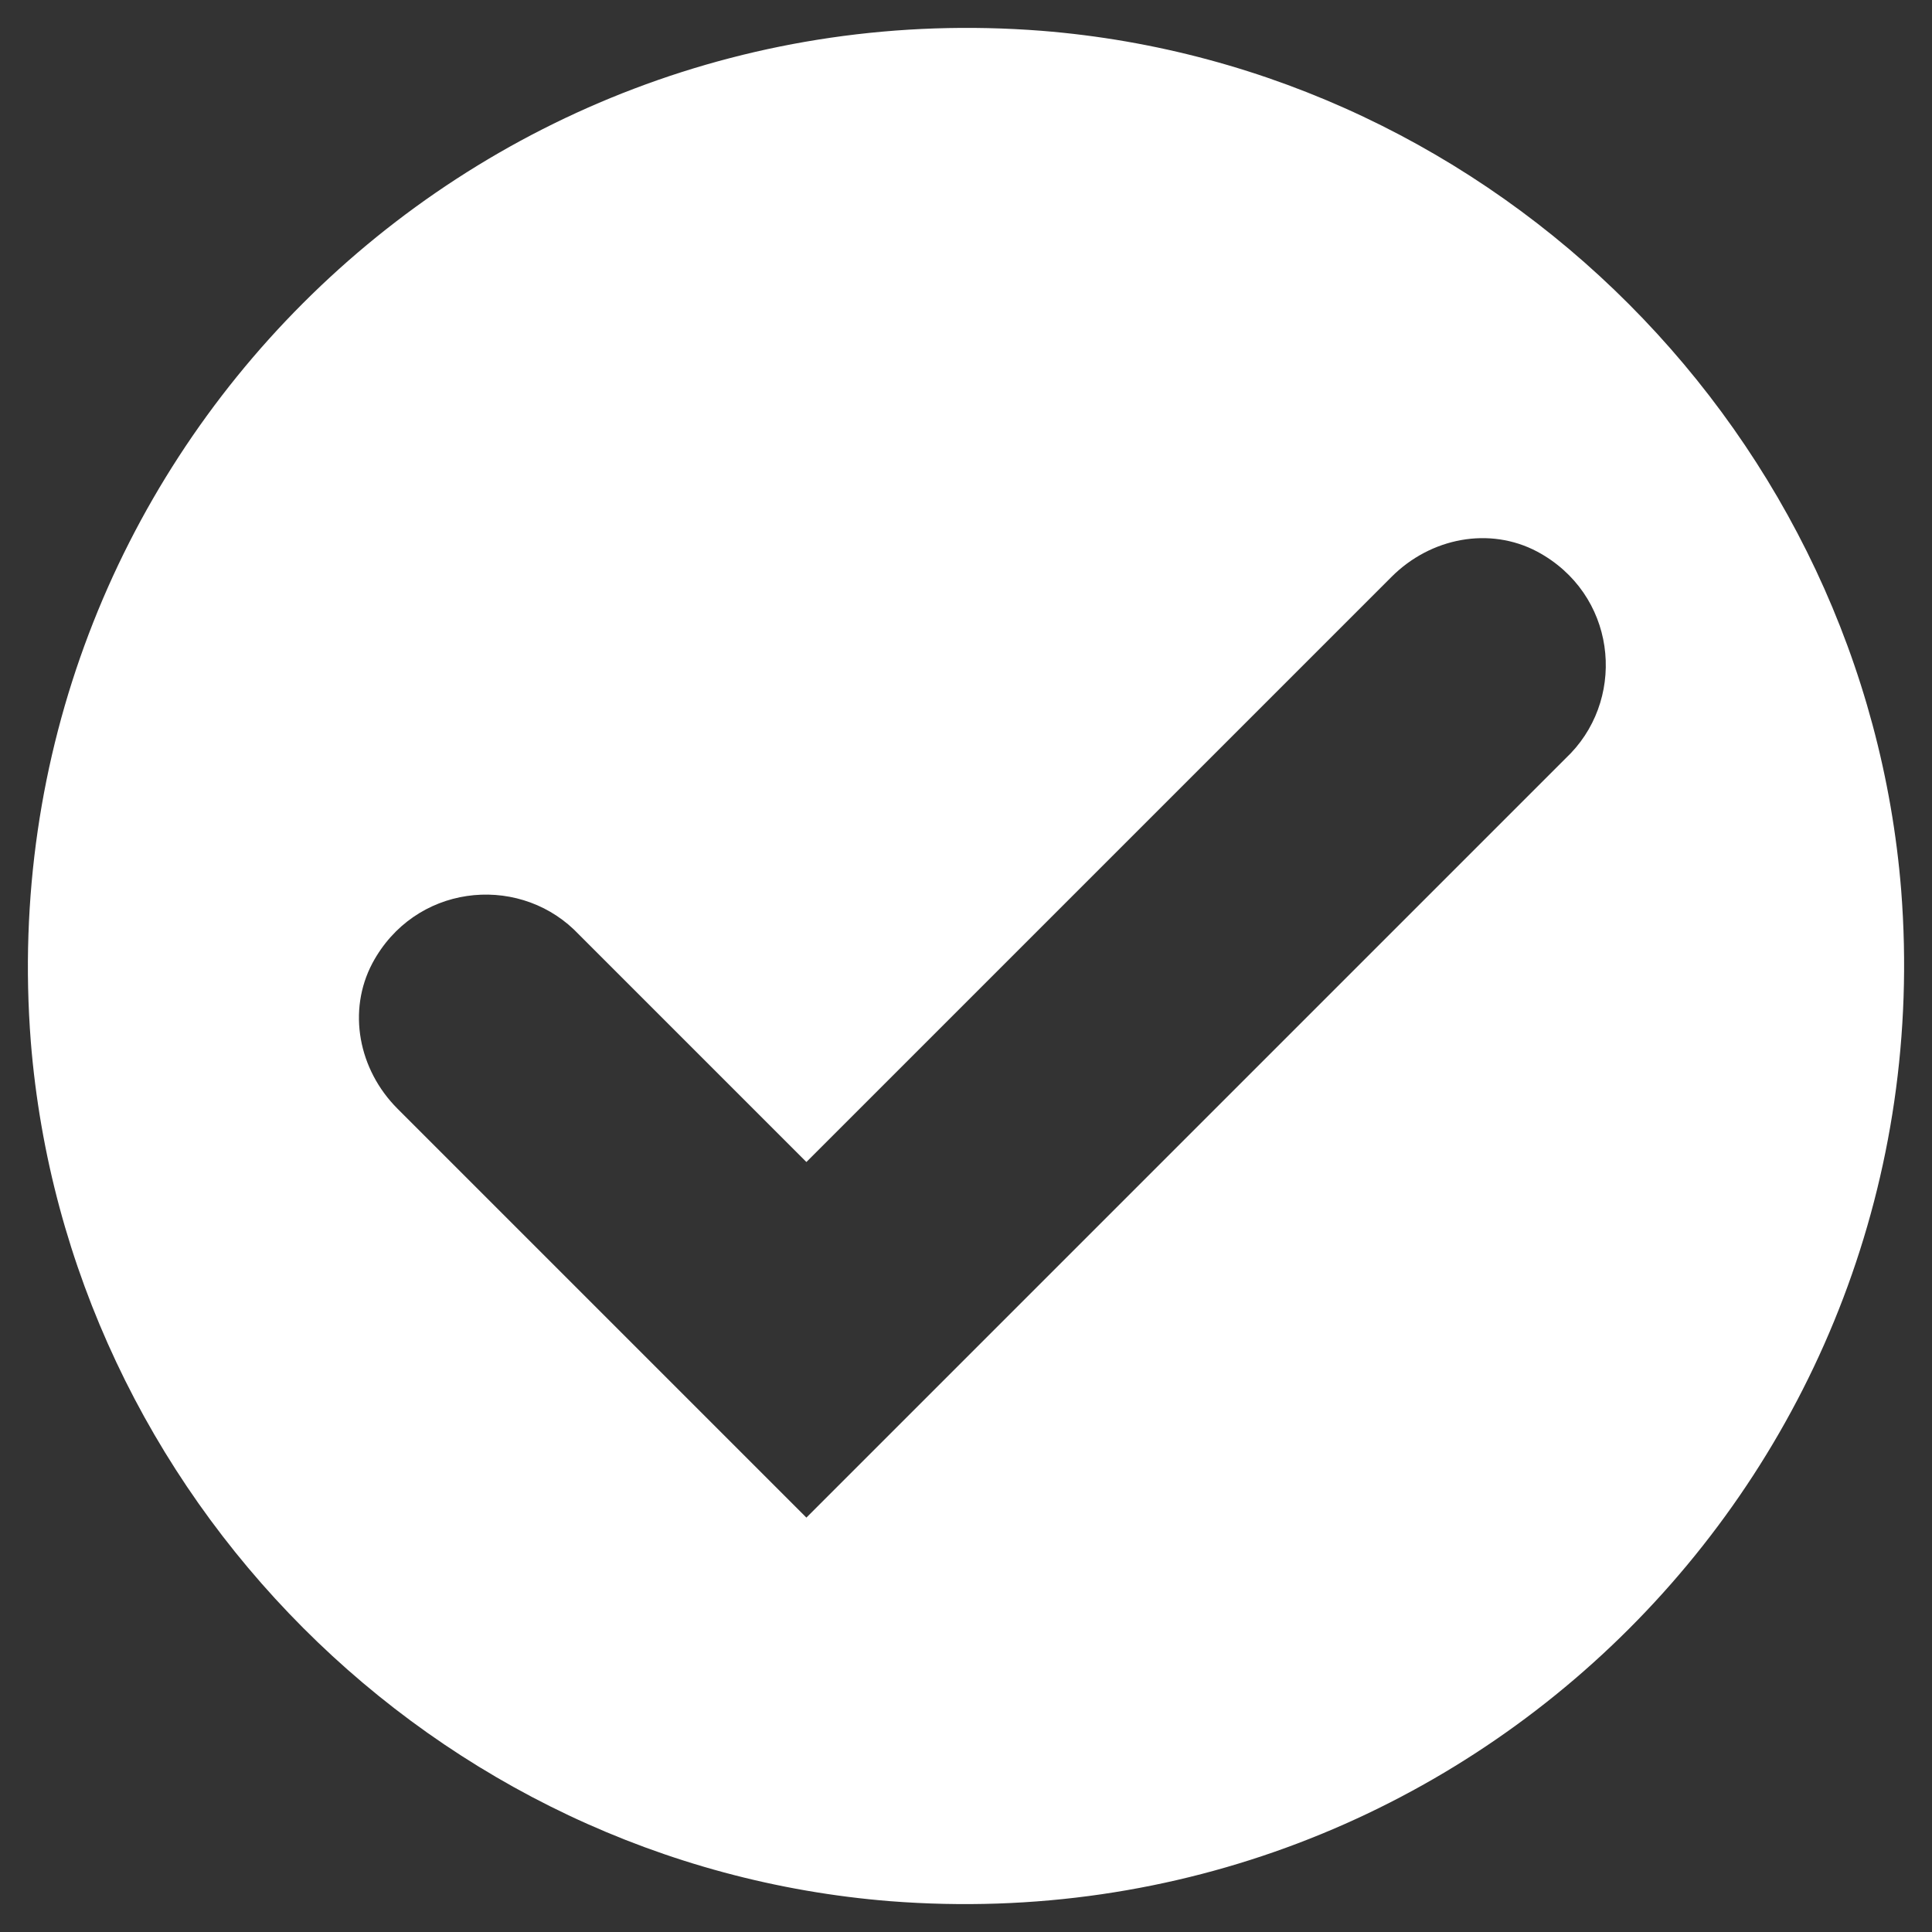
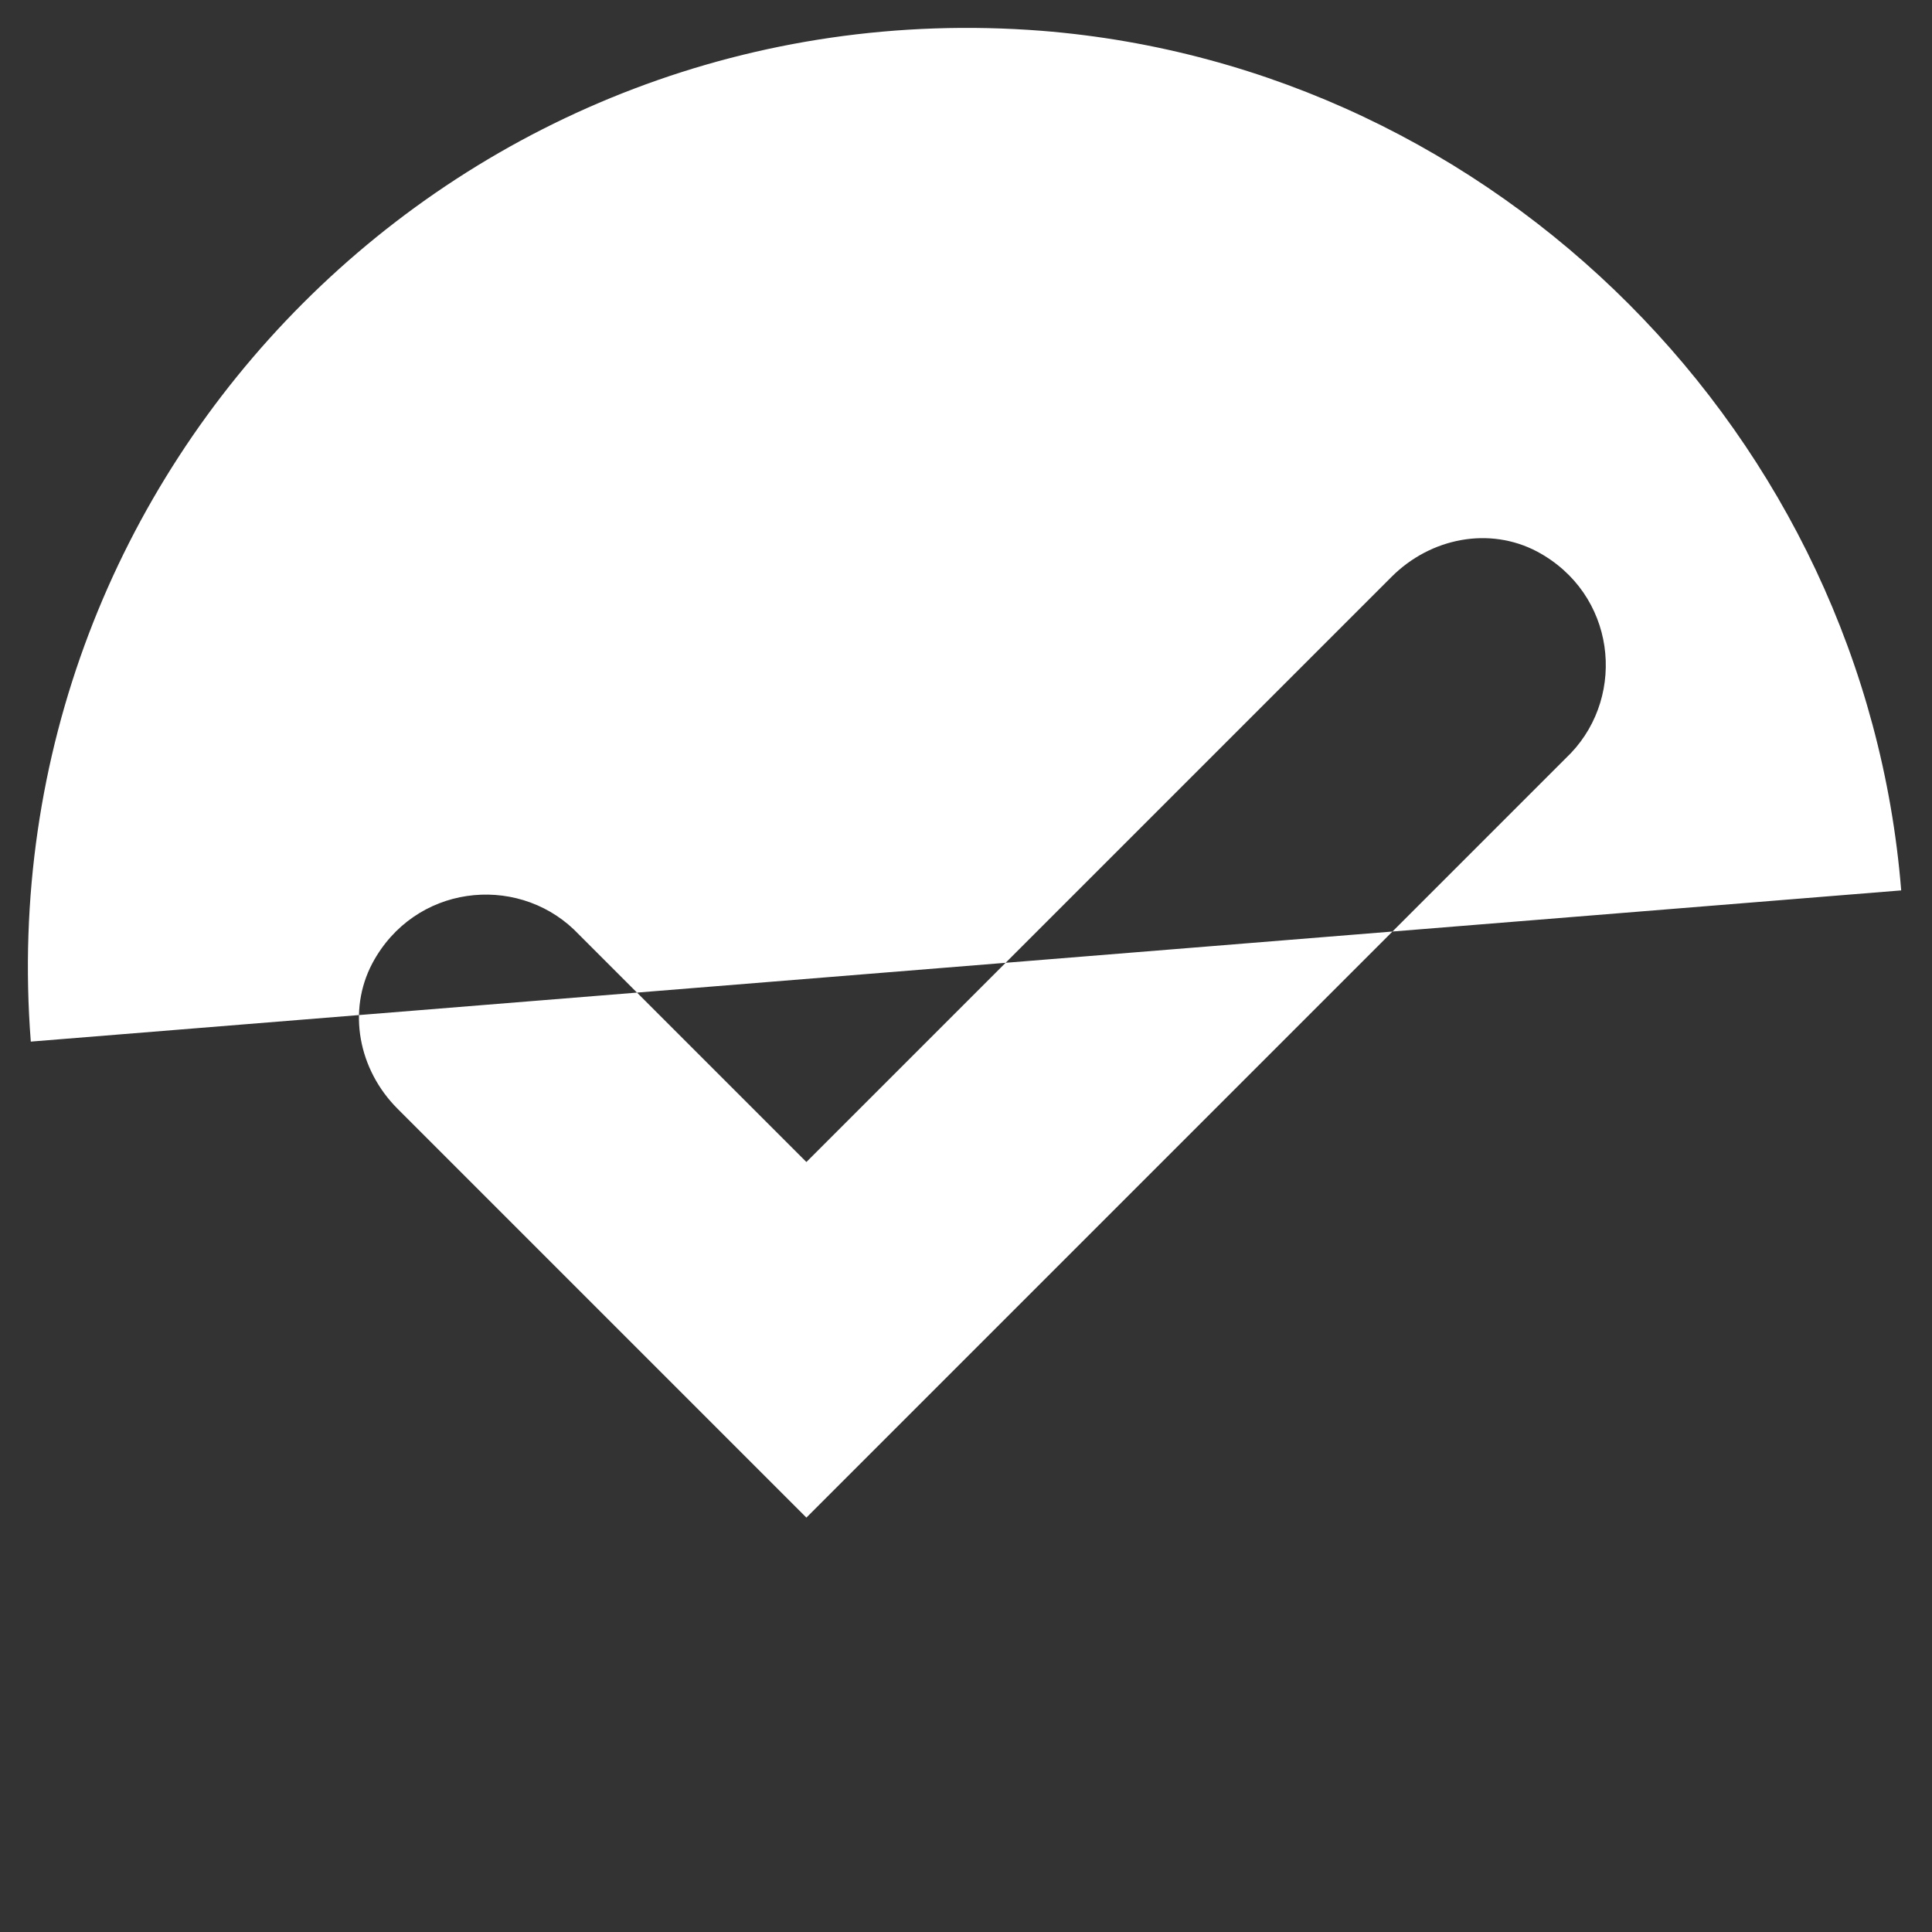
<svg xmlns="http://www.w3.org/2000/svg" version="1.1" viewBox="0 0 69 69">
  <rect x="0" y="0" width="69" height="69" fill="#333333" stroke="none" />
  <defs>
    <style>
      .cls-1 {
        fill: #fff;
      }
    </style>
  </defs>
  <g>
    <g id="Ebene_1">
-       <path class="cls-1" d="M67.9,31.8c-1.3-16.2-14.4-29.4-30.7-30.7C16.6-.5-.5,16.6,1.1,37.2c1.3,16.2,14.4,29.4,30.7,30.7,20.6,1.6,37.7-15.5,36.1-36.1ZM56,27l-27.2,27.2-14.6-14.6c-1.4-1.4-1.8-3.5-.9-5.2,1.5-2.8,5.1-3.2,7.2-1.2l8.3,8.3,20.9-20.9c1.4-1.4,3.5-1.8,5.2-.9,2.8,1.5,3.2,5.1,1.2,7.2Z" />
+       <path class="cls-1" d="M67.9,31.8c-1.3-16.2-14.4-29.4-30.7-30.7C16.6-.5-.5,16.6,1.1,37.2ZM56,27l-27.2,27.2-14.6-14.6c-1.4-1.4-1.8-3.5-.9-5.2,1.5-2.8,5.1-3.2,7.2-1.2l8.3,8.3,20.9-20.9c1.4-1.4,3.5-1.8,5.2-.9,2.8,1.5,3.2,5.1,1.2,7.2Z" />
    </g>
  </g>
</svg>